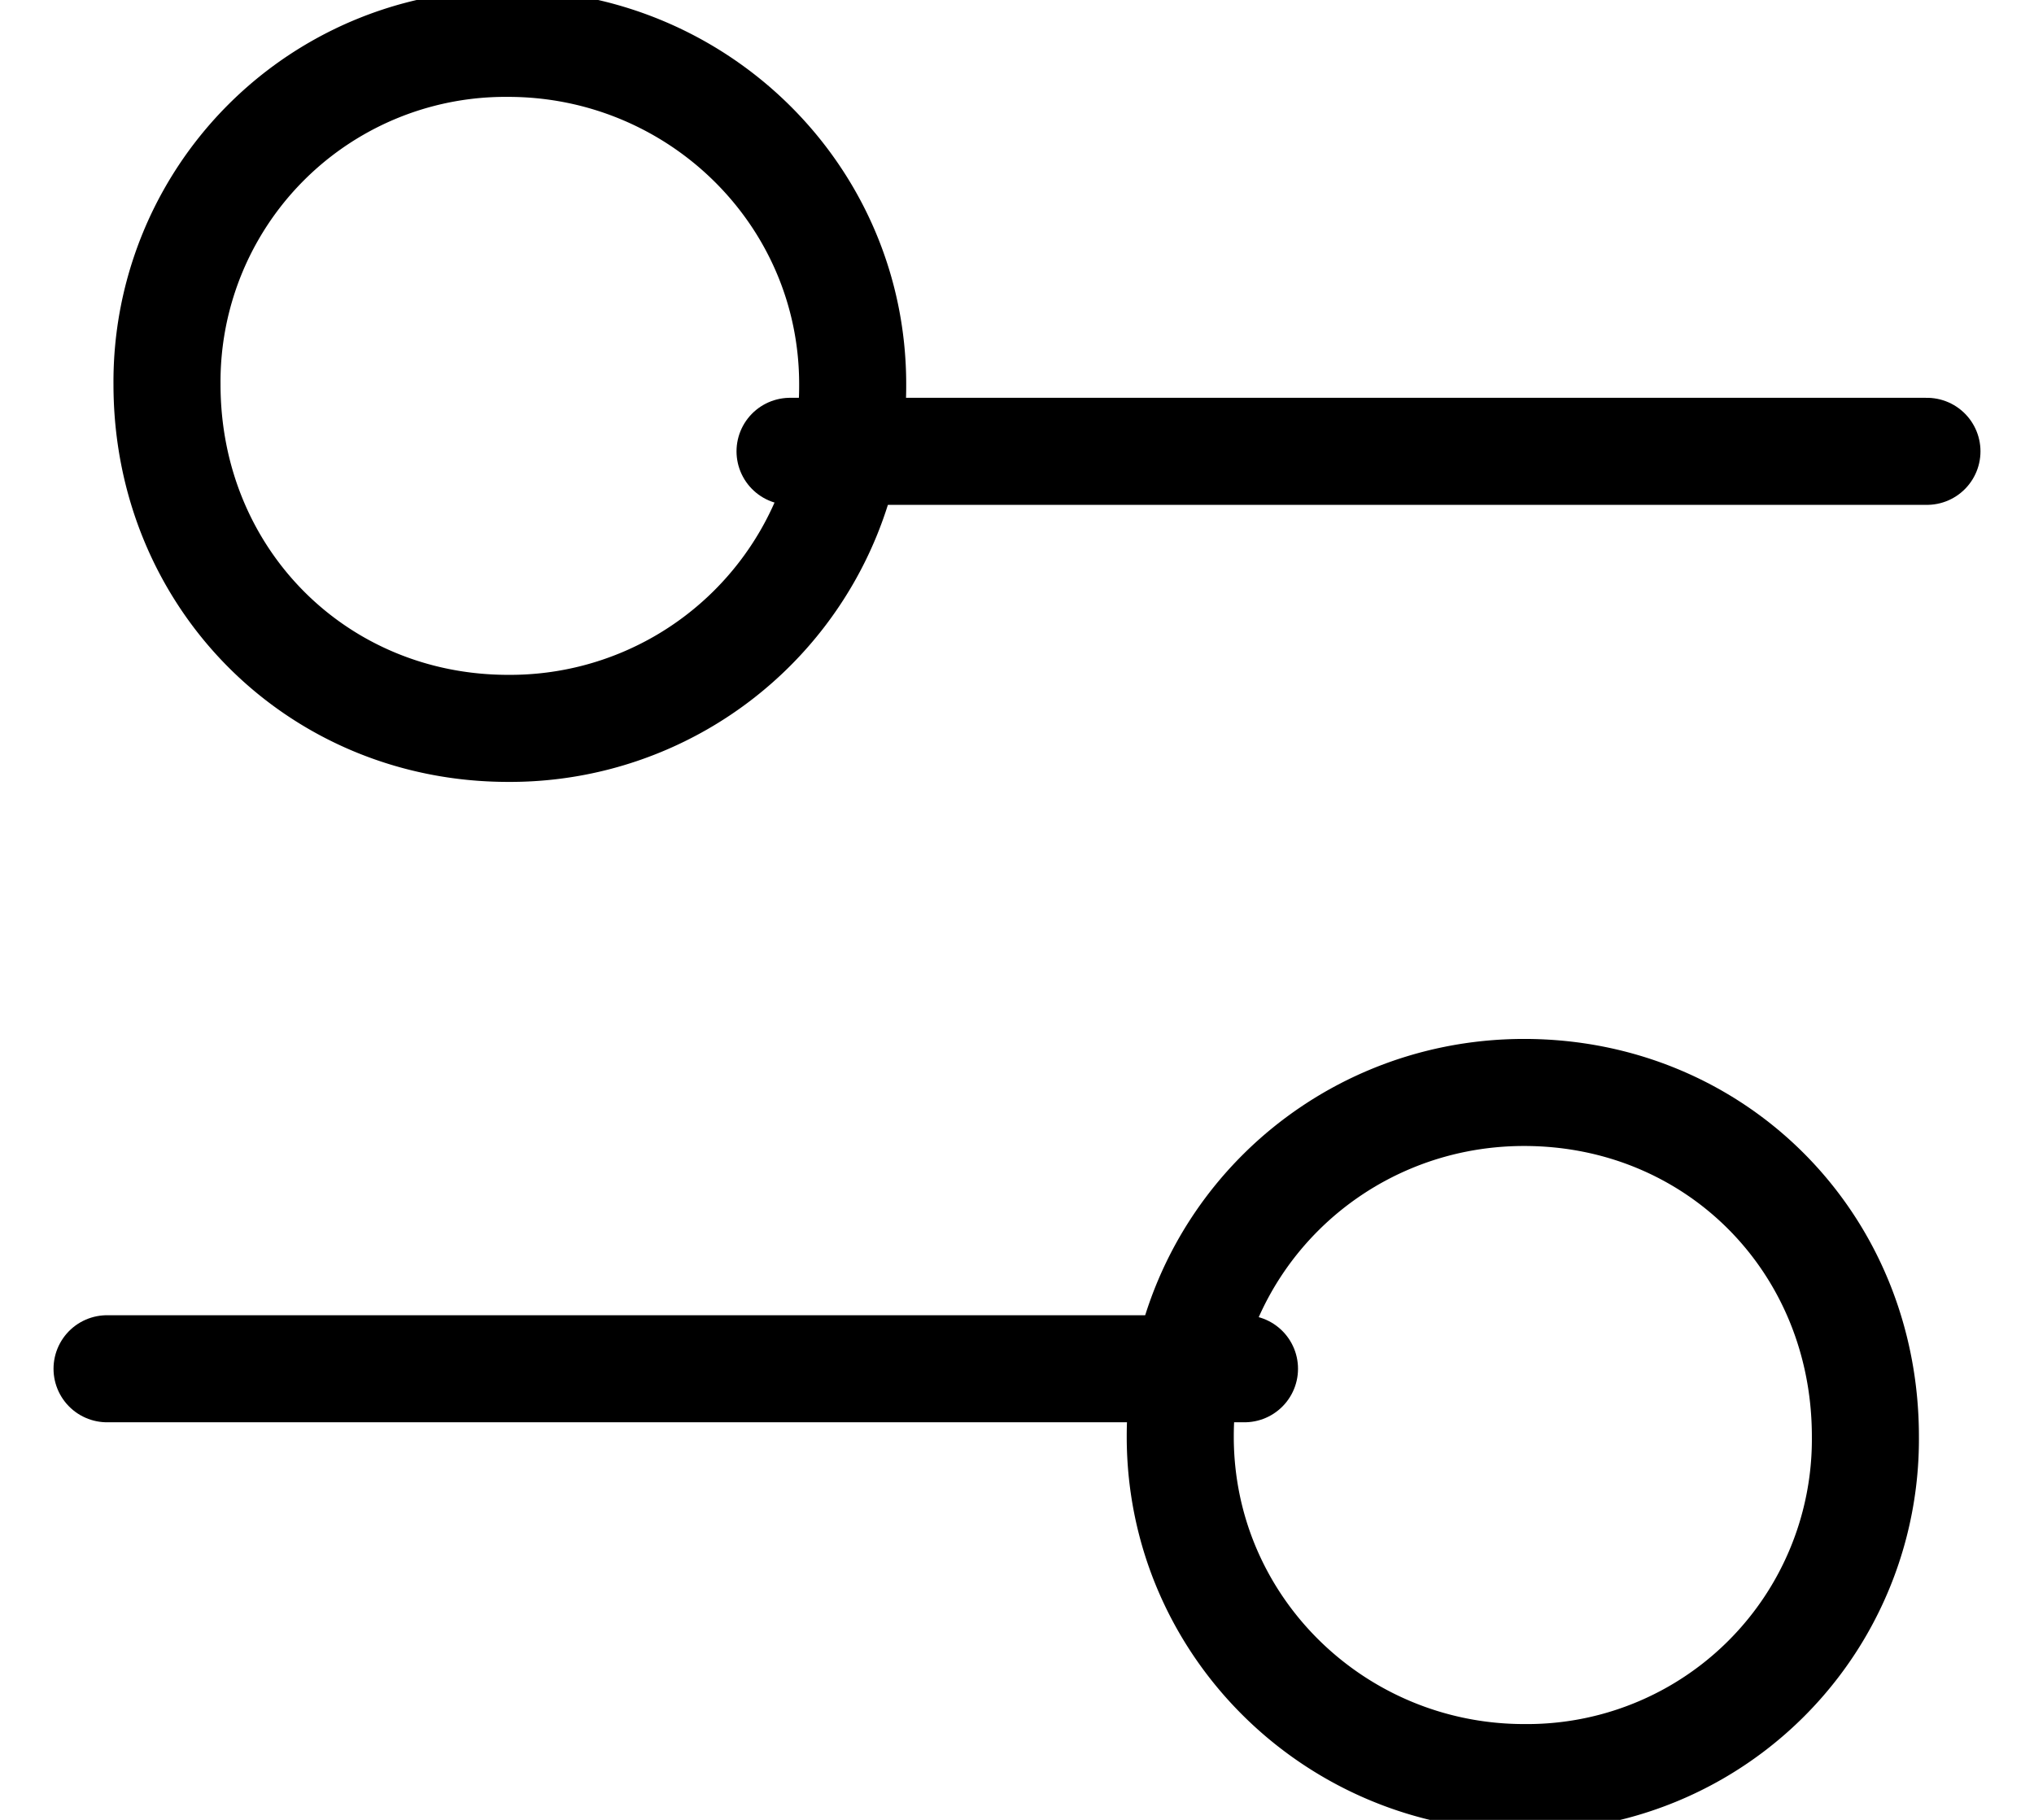
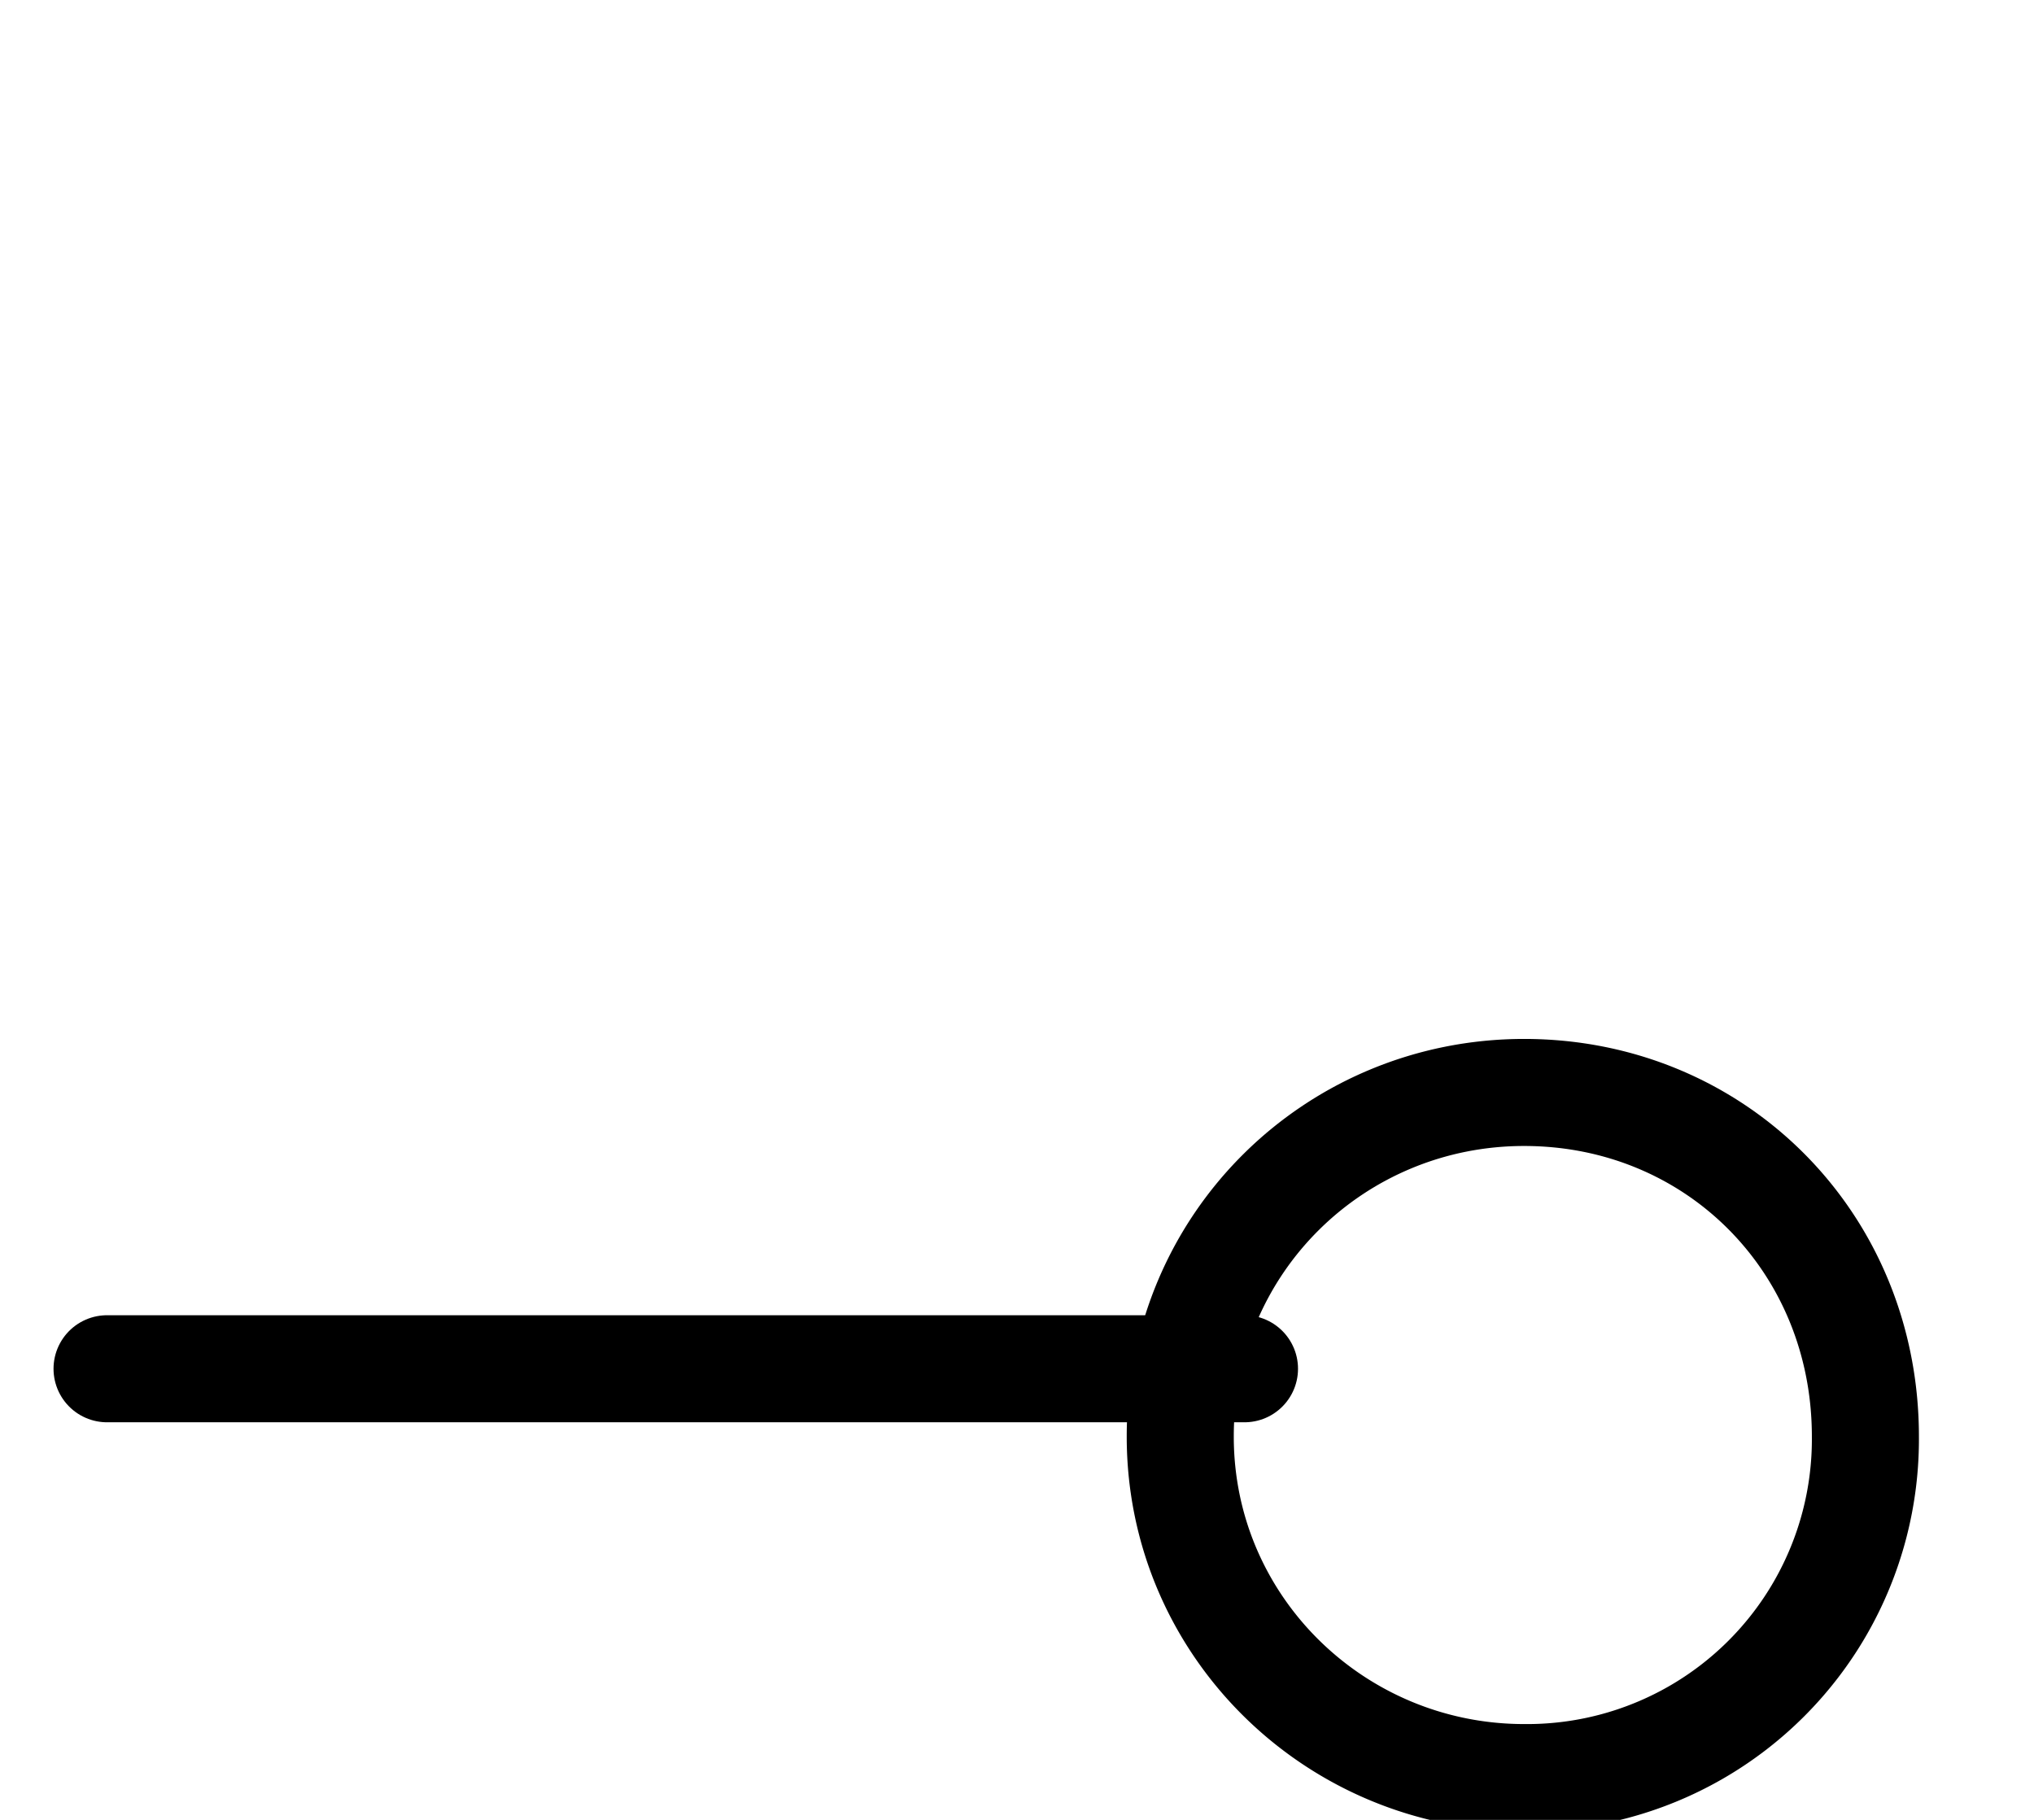
<svg xmlns="http://www.w3.org/2000/svg" width="19" height="17" viewBox="0 0 19 17">
  <g>
    <g>
      <g>
-         <path fill="none" stroke="#000" stroke-linecap="round" stroke-miterlimit="20" d="M7.38 4.216H18" />
-       </g>
+         </g>
      <g>
        <path fill="none" stroke="#000" stroke-linecap="round" stroke-miterlimit="20" d="M1 12.786h10.625" />
      </g>
      <g transform="rotate(90 4.5 4.5)">
-         <path fill="none" stroke="#000" stroke-linecap="round" stroke-miterlimit="20" d="M3.59 7.44c1.815 0 3.214-1.405 3.214-3.187a3.2 3.2 0 0 0-3.215-3.218C1.814 1.035.405 2.492.405 4.253A3.161 3.161 0 0 0 3.589 7.44z" />
-       </g>
+         </g>
      <g transform="rotate(90 14.5 12.5)">
        <path fill="none" stroke="#000" stroke-linecap="round" stroke-miterlimit="20" d="M15.42 15.975c1.774 0 3.185-1.452 3.185-3.212a3.16 3.16 0 0 0-3.186-3.188c-1.814 0-3.214 1.4-3.214 3.188 0 1.76 1.4 3.212 3.214 3.212z" />
      </g>
    </g>
  </g>
</svg>